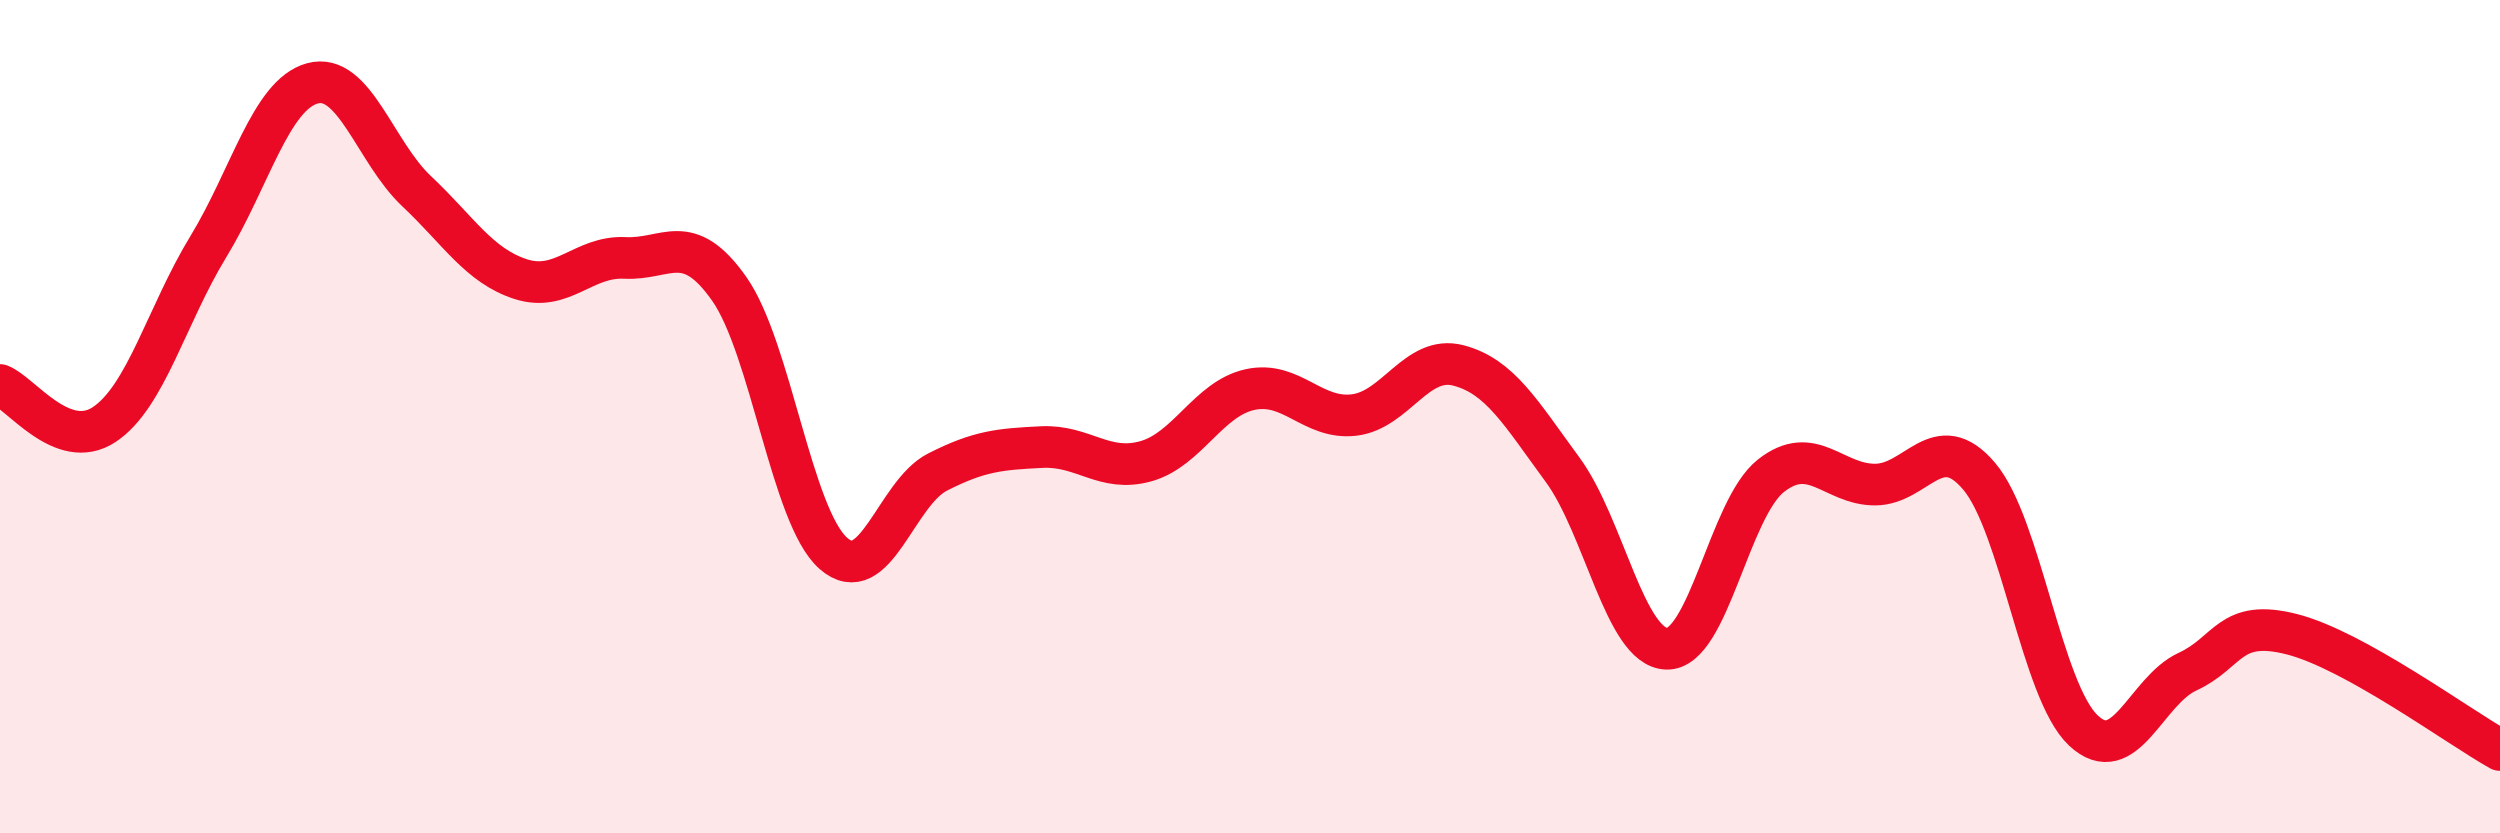
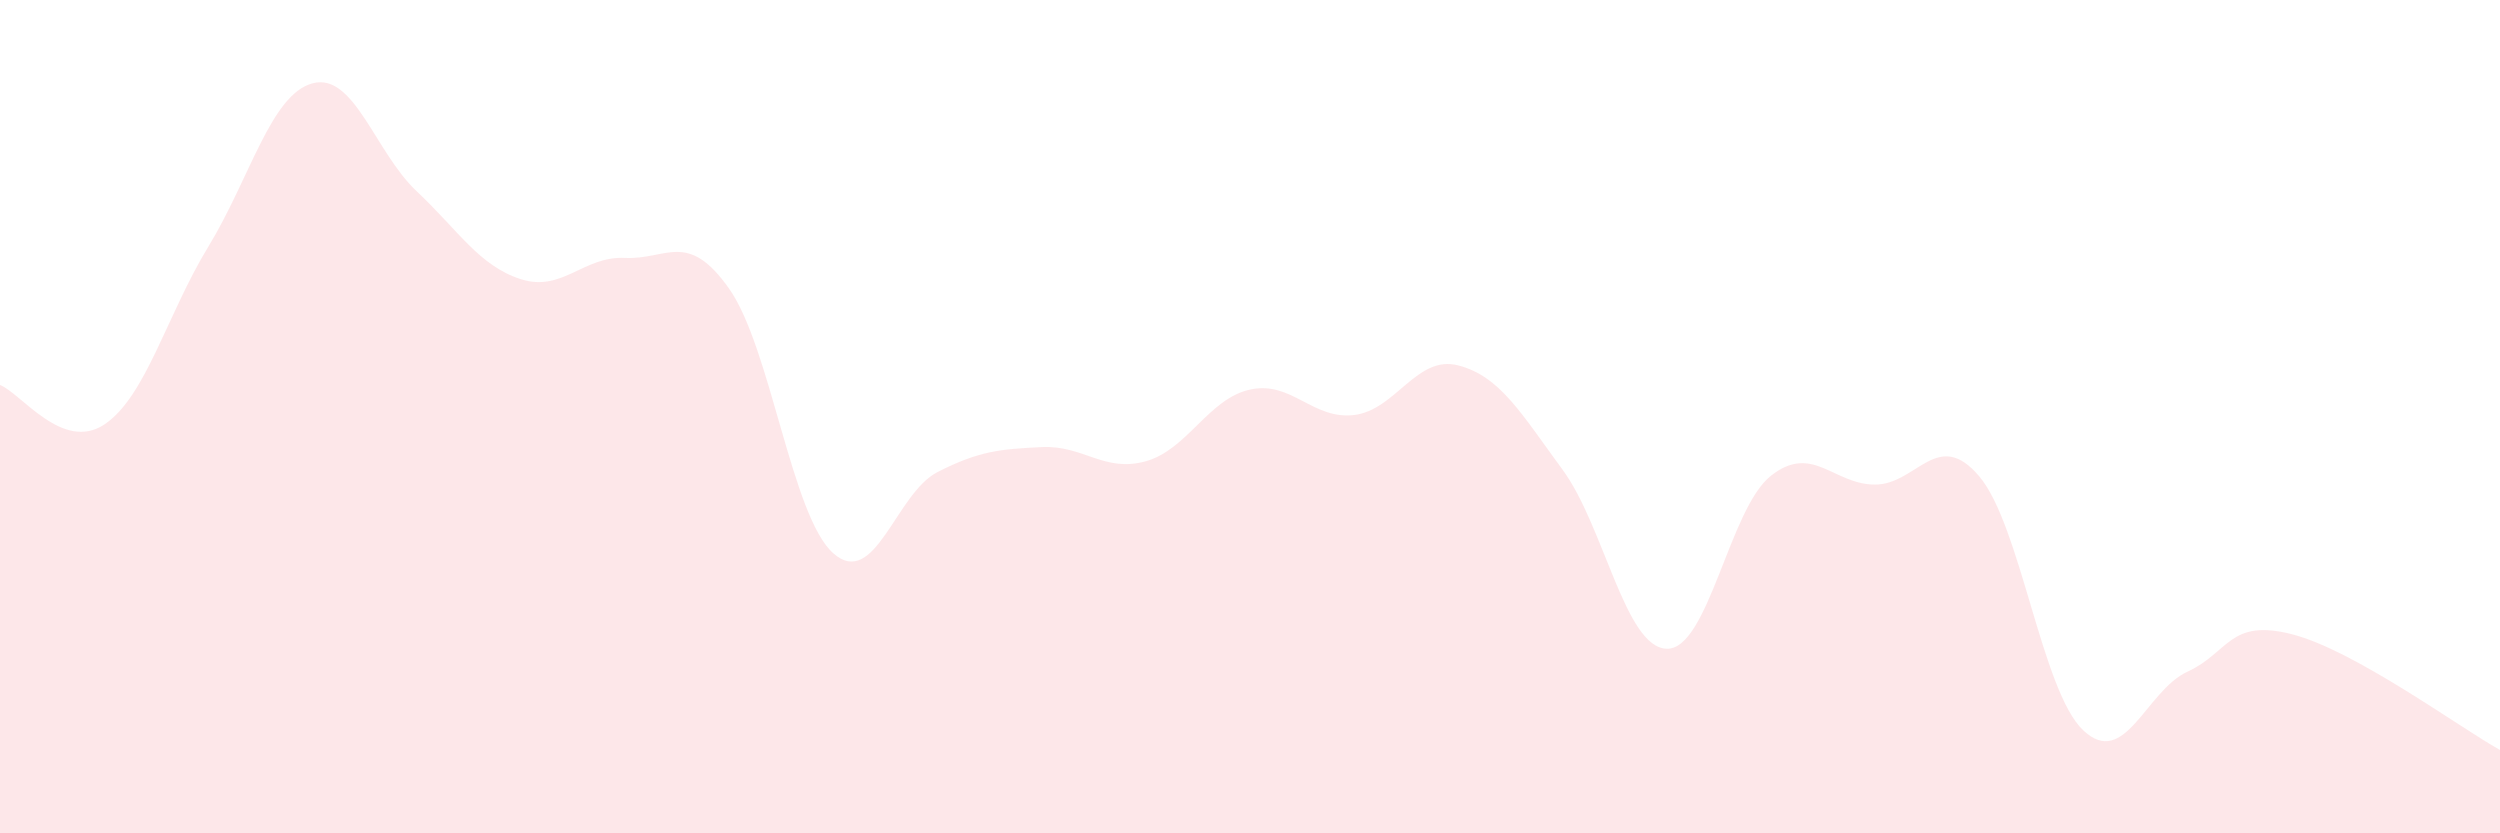
<svg xmlns="http://www.w3.org/2000/svg" width="60" height="20" viewBox="0 0 60 20">
  <path d="M 0,9.24 C 0.5,9.43 1.5,10.85 2.5,10.19 C 3.5,9.53 4,7.56 5,5.92 C 6,4.28 6.5,2.27 7.5,2 C 8.5,1.73 9,3.65 10,4.59 C 11,5.53 11.5,6.38 12.5,6.7 C 13.5,7.02 14,6.14 15,6.19 C 16,6.24 16.5,5.51 17.5,6.93 C 18.5,8.35 19,12.4 20,13.28 C 21,14.16 21.5,11.84 22.5,11.33 C 23.5,10.82 24,10.78 25,10.73 C 26,10.68 26.5,11.35 27.5,11.07 C 28.5,10.79 29,9.57 30,9.35 C 31,9.13 31.5,10.08 32.5,9.96 C 33.5,9.84 34,8.51 35,8.77 C 36,9.03 36.5,9.91 37.5,11.27 C 38.5,12.63 39,15.54 40,15.57 C 41,15.6 41.5,12.21 42.5,11.42 C 43.5,10.63 44,11.63 45,11.63 C 46,11.63 46.5,10.25 47.5,11.43 C 48.5,12.61 49,16.59 50,17.53 C 51,18.47 51.5,16.58 52.5,16.12 C 53.5,15.66 53.5,14.84 55,15.22 C 56.5,15.6 59,17.44 60,18L60 20L0 20Z" fill="#EB0A25" opacity="0.1" stroke-linecap="round" stroke-linejoin="round" />
-   <path d="M 0,9.24 C 0.5,9.43 1.5,10.85 2.5,10.19 C 3.5,9.53 4,7.56 5,5.92 C 6,4.28 6.5,2.27 7.5,2 C 8.5,1.73 9,3.65 10,4.59 C 11,5.53 11.5,6.38 12.5,6.7 C 13.5,7.02 14,6.14 15,6.19 C 16,6.24 16.5,5.51 17.5,6.93 C 18.5,8.35 19,12.4 20,13.28 C 21,14.16 21.5,11.84 22.5,11.33 C 23.5,10.82 24,10.78 25,10.73 C 26,10.68 26.5,11.35 27.5,11.07 C 28.5,10.79 29,9.57 30,9.35 C 31,9.13 31.5,10.08 32.5,9.96 C 33.5,9.84 34,8.51 35,8.77 C 36,9.03 36.5,9.91 37.5,11.27 C 38.5,12.63 39,15.54 40,15.57 C 41,15.6 41.5,12.21 42.5,11.42 C 43.5,10.63 44,11.63 45,11.63 C 46,11.63 46.5,10.25 47.5,11.43 C 48.5,12.61 49,16.59 50,17.53 C 51,18.47 51.5,16.58 52.5,16.12 C 53.5,15.66 53.5,14.84 55,15.22 C 56.5,15.6 59,17.44 60,18" stroke="#EB0A25" stroke-width="1" fill="none" stroke-linecap="round" stroke-linejoin="round" />
</svg>